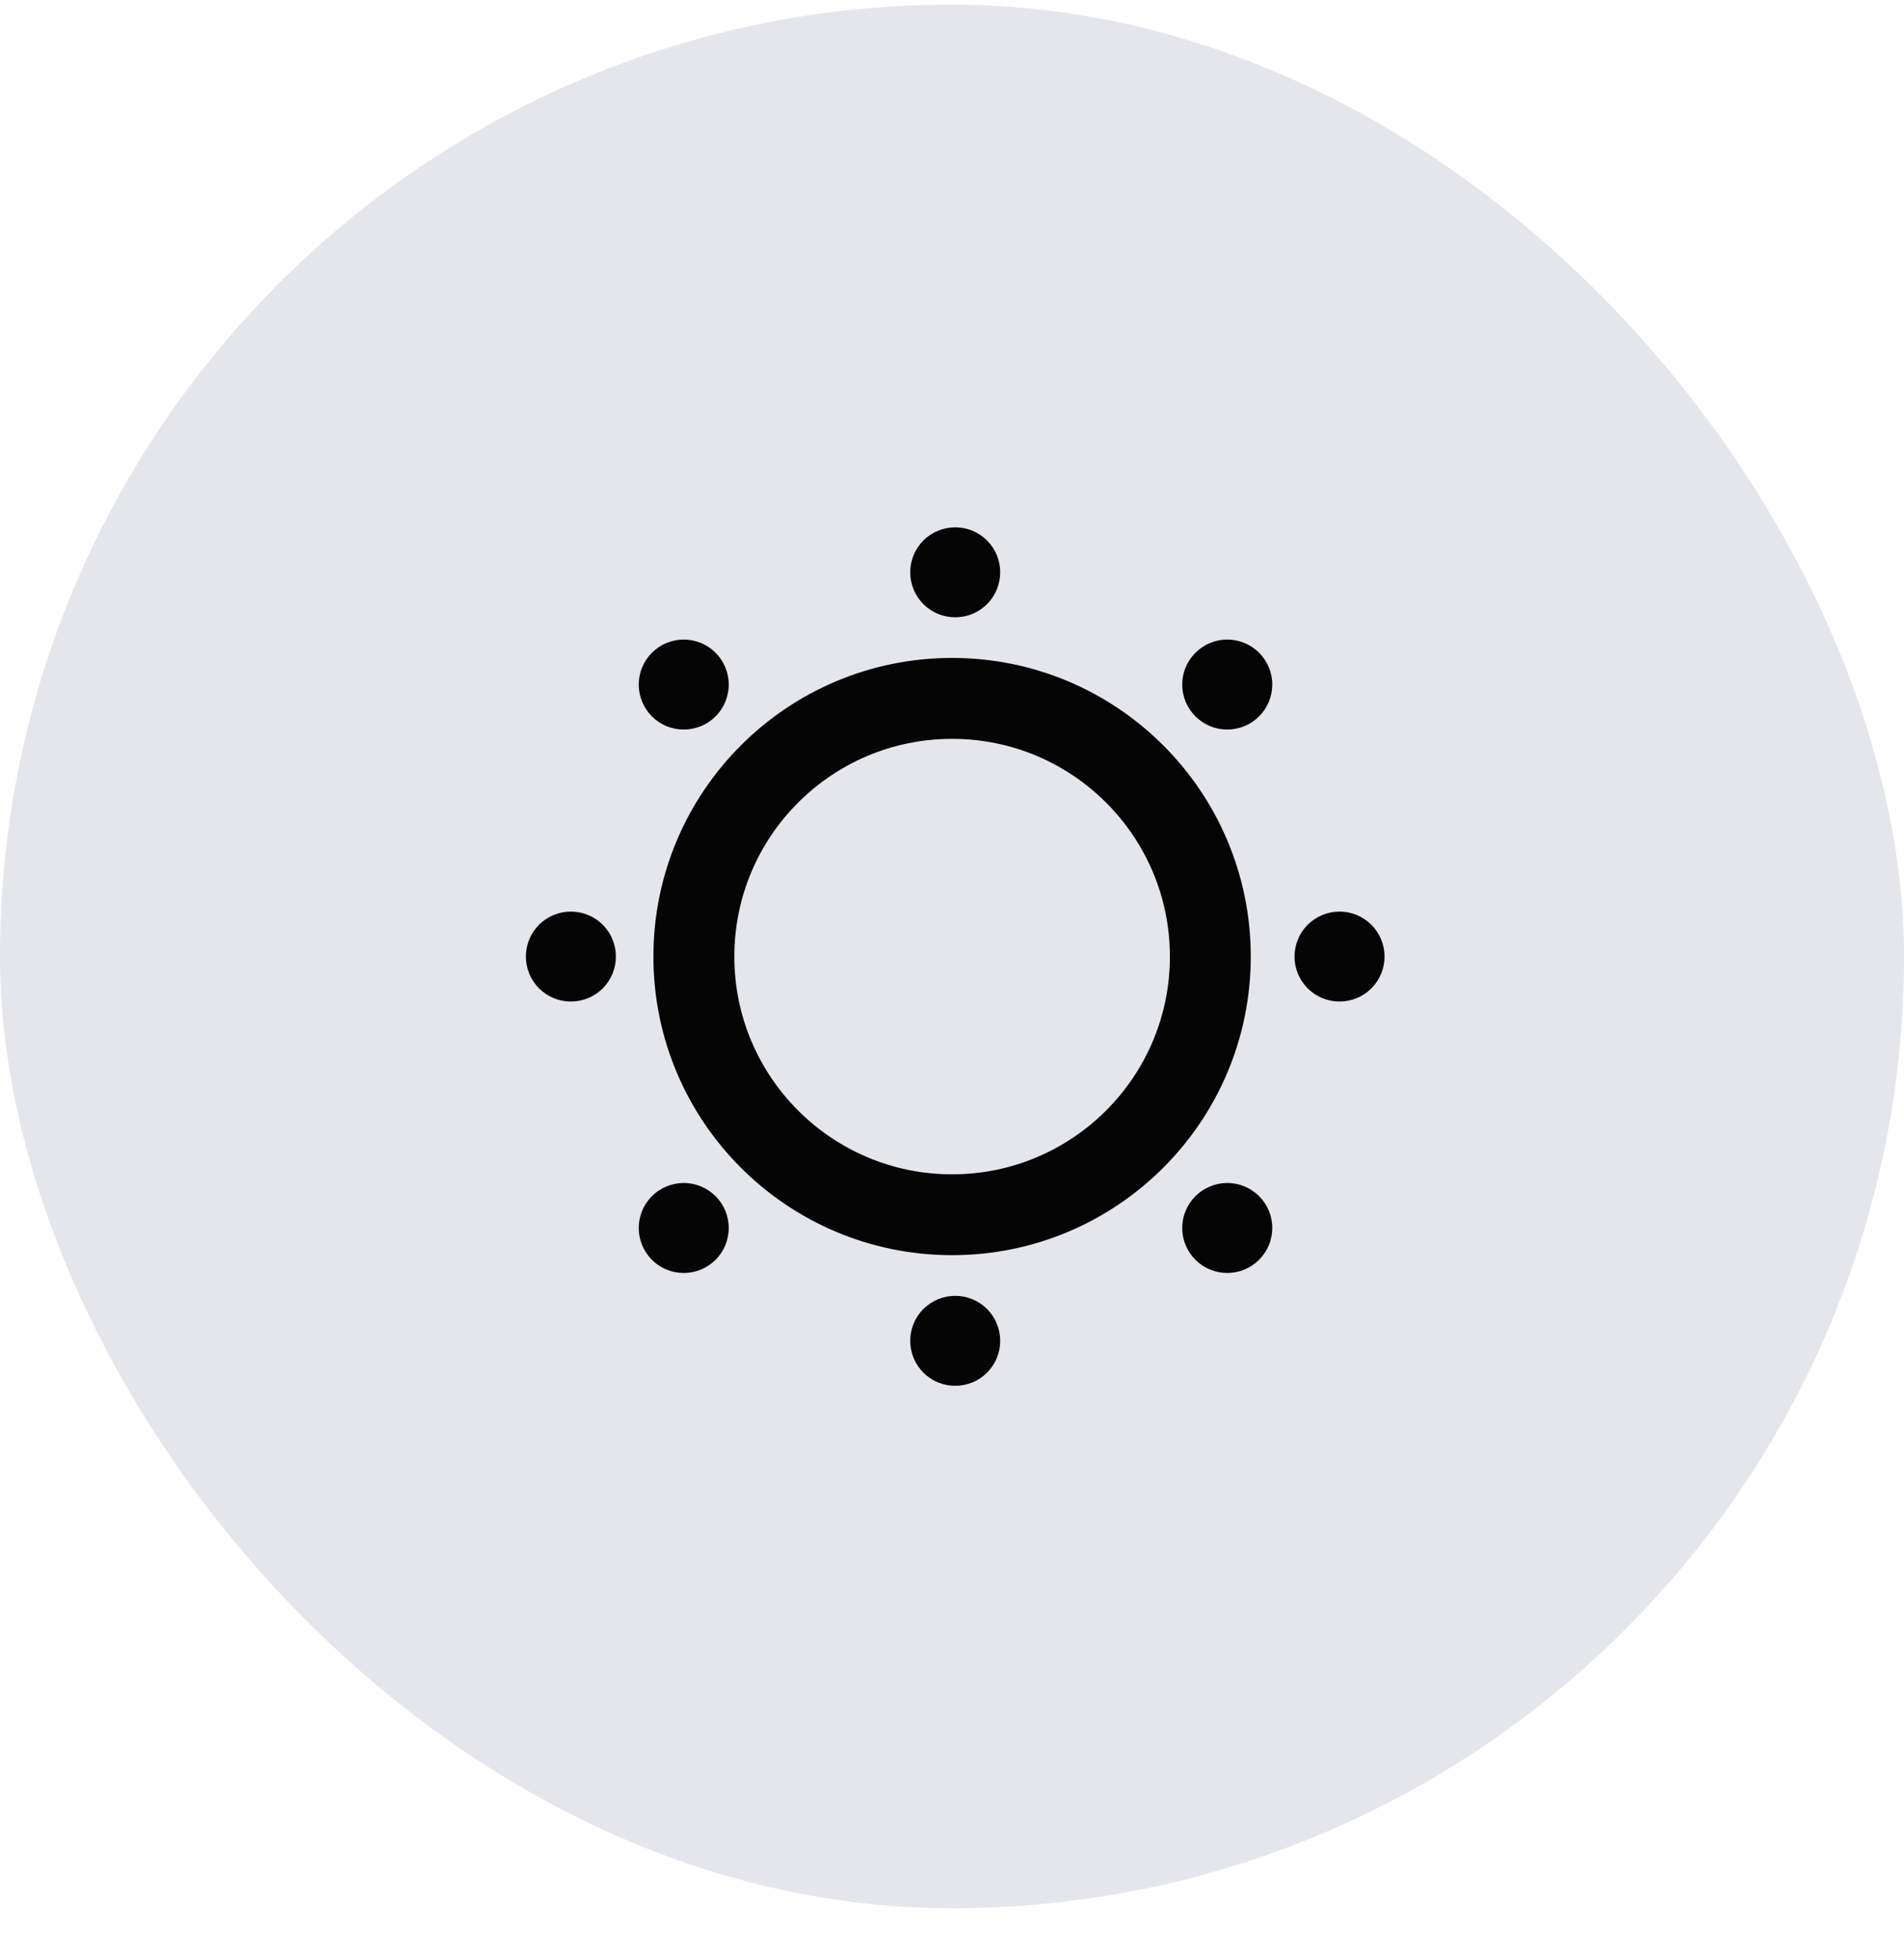
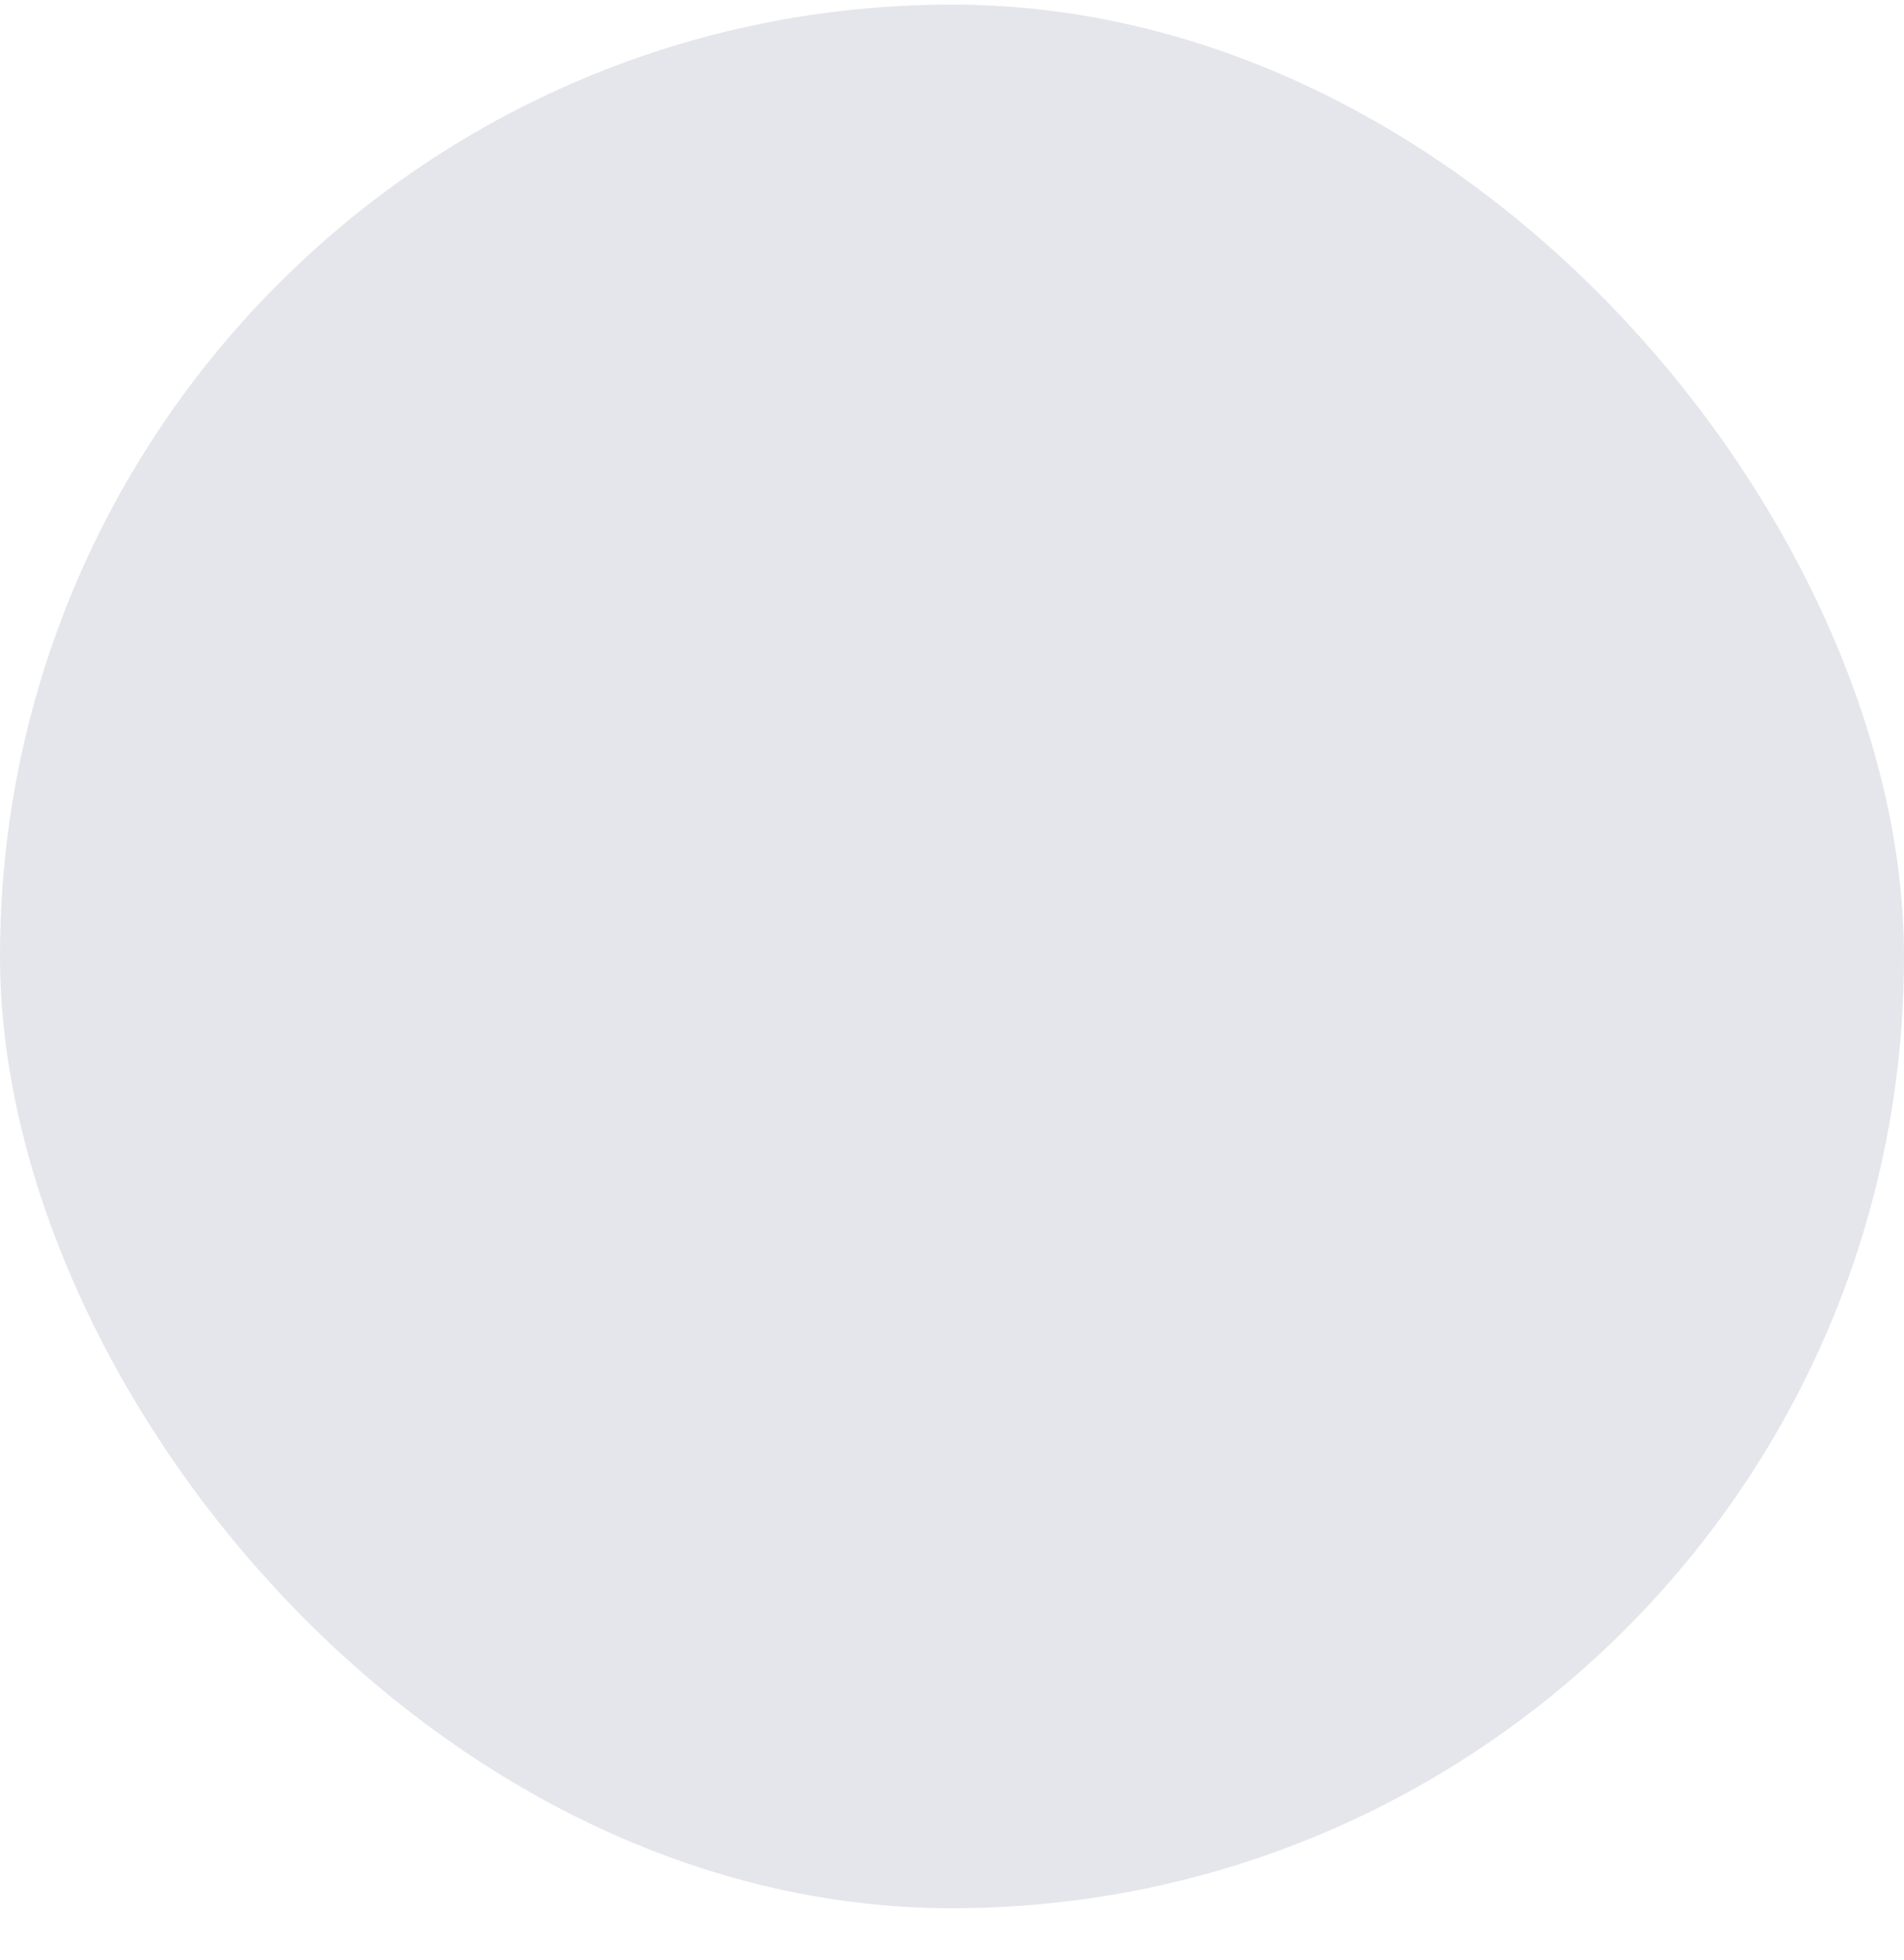
<svg xmlns="http://www.w3.org/2000/svg" width="34" height="35" viewBox="0 0 34 35" fill="none">
  <rect y="0.082" width="34" height="34" rx="17" fill="#E5E6EB" />
-   <path d="M17.057 23.144C17.163 23.144 17.267 23.165 17.365 23.205C17.462 23.245 17.551 23.305 17.626 23.379C17.7 23.454 17.76 23.542 17.8 23.64C17.84 23.737 17.861 23.842 17.861 23.948C17.861 24.053 17.84 24.158 17.8 24.255C17.76 24.353 17.7 24.441 17.626 24.516C17.551 24.591 17.462 24.65 17.365 24.69C17.267 24.73 17.163 24.751 17.057 24.751C16.844 24.751 16.64 24.667 16.489 24.516C16.338 24.365 16.254 24.161 16.254 23.948C16.254 23.734 16.338 23.53 16.489 23.379C16.64 23.229 16.844 23.144 17.057 23.144ZM21.342 21.369C21.416 21.293 21.505 21.233 21.603 21.192C21.7 21.151 21.805 21.129 21.912 21.128C22.018 21.128 22.123 21.149 22.221 21.189C22.319 21.229 22.409 21.289 22.484 21.364C22.559 21.439 22.618 21.528 22.659 21.626C22.699 21.724 22.72 21.83 22.719 21.936C22.718 22.042 22.697 22.147 22.656 22.245C22.614 22.343 22.554 22.431 22.478 22.506C22.327 22.654 22.123 22.737 21.912 22.736C21.7 22.735 21.497 22.651 21.347 22.501C21.197 22.351 21.112 22.148 21.111 21.936C21.11 21.724 21.193 21.52 21.342 21.369ZM11.636 21.369C11.711 21.293 11.799 21.233 11.897 21.192C11.995 21.151 12.1 21.129 12.206 21.128C12.312 21.128 12.417 21.149 12.516 21.189C12.614 21.229 12.703 21.289 12.778 21.364C12.853 21.439 12.913 21.528 12.953 21.626C12.993 21.724 13.014 21.83 13.013 21.936C13.013 22.042 12.991 22.147 12.95 22.245C12.909 22.343 12.849 22.431 12.773 22.506C12.622 22.654 12.418 22.737 12.206 22.736C11.994 22.735 11.791 22.651 11.641 22.501C11.492 22.351 11.407 22.148 11.406 21.936C11.405 21.724 11.488 21.52 11.636 21.369ZM17.002 11.751C19.947 11.751 22.335 14.139 22.335 17.085C22.335 20.03 19.947 22.418 17.002 22.418C14.056 22.418 11.668 20.03 11.668 17.085C11.668 14.139 14.056 11.751 17.002 11.751ZM17.002 13.196C14.854 13.196 13.113 14.937 13.113 17.085C13.113 19.232 14.854 20.974 17.002 20.974C19.149 20.974 20.891 19.232 20.891 17.085C20.891 14.937 19.149 13.196 17.002 13.196ZM23.92 16.281C24.133 16.281 24.338 16.366 24.488 16.516C24.639 16.667 24.724 16.872 24.724 17.085C24.724 17.298 24.639 17.502 24.488 17.653C24.338 17.804 24.133 17.888 23.92 17.888C23.707 17.888 23.503 17.804 23.352 17.653C23.201 17.502 23.116 17.298 23.116 17.085C23.116 16.872 23.201 16.667 23.352 16.516C23.503 16.366 23.707 16.281 23.92 16.281ZM10.194 16.281C10.408 16.281 10.612 16.366 10.763 16.516C10.914 16.667 10.998 16.872 10.998 17.085C10.998 17.298 10.914 17.502 10.763 17.653C10.612 17.804 10.408 17.888 10.194 17.888C9.981 17.888 9.777 17.804 9.626 17.653C9.475 17.502 9.391 17.298 9.391 17.085C9.391 16.872 9.475 16.667 9.626 16.516C9.777 16.366 9.981 16.281 10.194 16.281ZM21.342 11.664C21.416 11.588 21.505 11.527 21.603 11.486C21.7 11.445 21.805 11.423 21.912 11.423C22.018 11.422 22.123 11.443 22.221 11.483C22.319 11.524 22.409 11.583 22.484 11.658C22.559 11.733 22.618 11.823 22.659 11.921C22.699 12.019 22.72 12.124 22.719 12.23C22.718 12.336 22.697 12.441 22.656 12.539C22.614 12.637 22.554 12.726 22.478 12.8C22.327 12.949 22.123 13.031 21.912 13.03C21.7 13.03 21.497 12.945 21.347 12.795C21.197 12.645 21.112 12.442 21.111 12.23C21.11 12.018 21.193 11.815 21.342 11.664ZM11.636 11.664C11.711 11.588 11.799 11.527 11.897 11.486C11.995 11.445 12.1 11.423 12.206 11.423C12.312 11.422 12.417 11.443 12.516 11.483C12.614 11.524 12.703 11.583 12.778 11.658C12.853 11.733 12.913 11.823 12.953 11.921C12.993 12.019 13.014 12.124 13.013 12.23C13.013 12.336 12.991 12.441 12.95 12.539C12.909 12.637 12.849 12.726 12.773 12.8C12.622 12.949 12.418 13.031 12.206 13.03C11.994 13.03 11.791 12.945 11.641 12.795C11.492 12.645 11.407 12.442 11.406 12.23C11.405 12.018 11.488 11.815 11.636 11.664ZM17.057 9.418C17.163 9.418 17.267 9.439 17.365 9.479C17.462 9.52 17.551 9.579 17.626 9.653C17.7 9.728 17.76 9.817 17.8 9.914C17.84 10.012 17.861 10.116 17.861 10.222C17.861 10.327 17.84 10.432 17.8 10.529C17.76 10.627 17.7 10.716 17.626 10.79C17.551 10.865 17.462 10.924 17.365 10.964C17.267 11.005 17.163 11.025 17.057 11.025C16.844 11.025 16.64 10.941 16.489 10.79C16.338 10.639 16.254 10.435 16.254 10.222C16.254 10.009 16.338 9.804 16.489 9.653C16.64 9.503 16.844 9.418 17.057 9.418Z" fill="#050505" />
</svg>